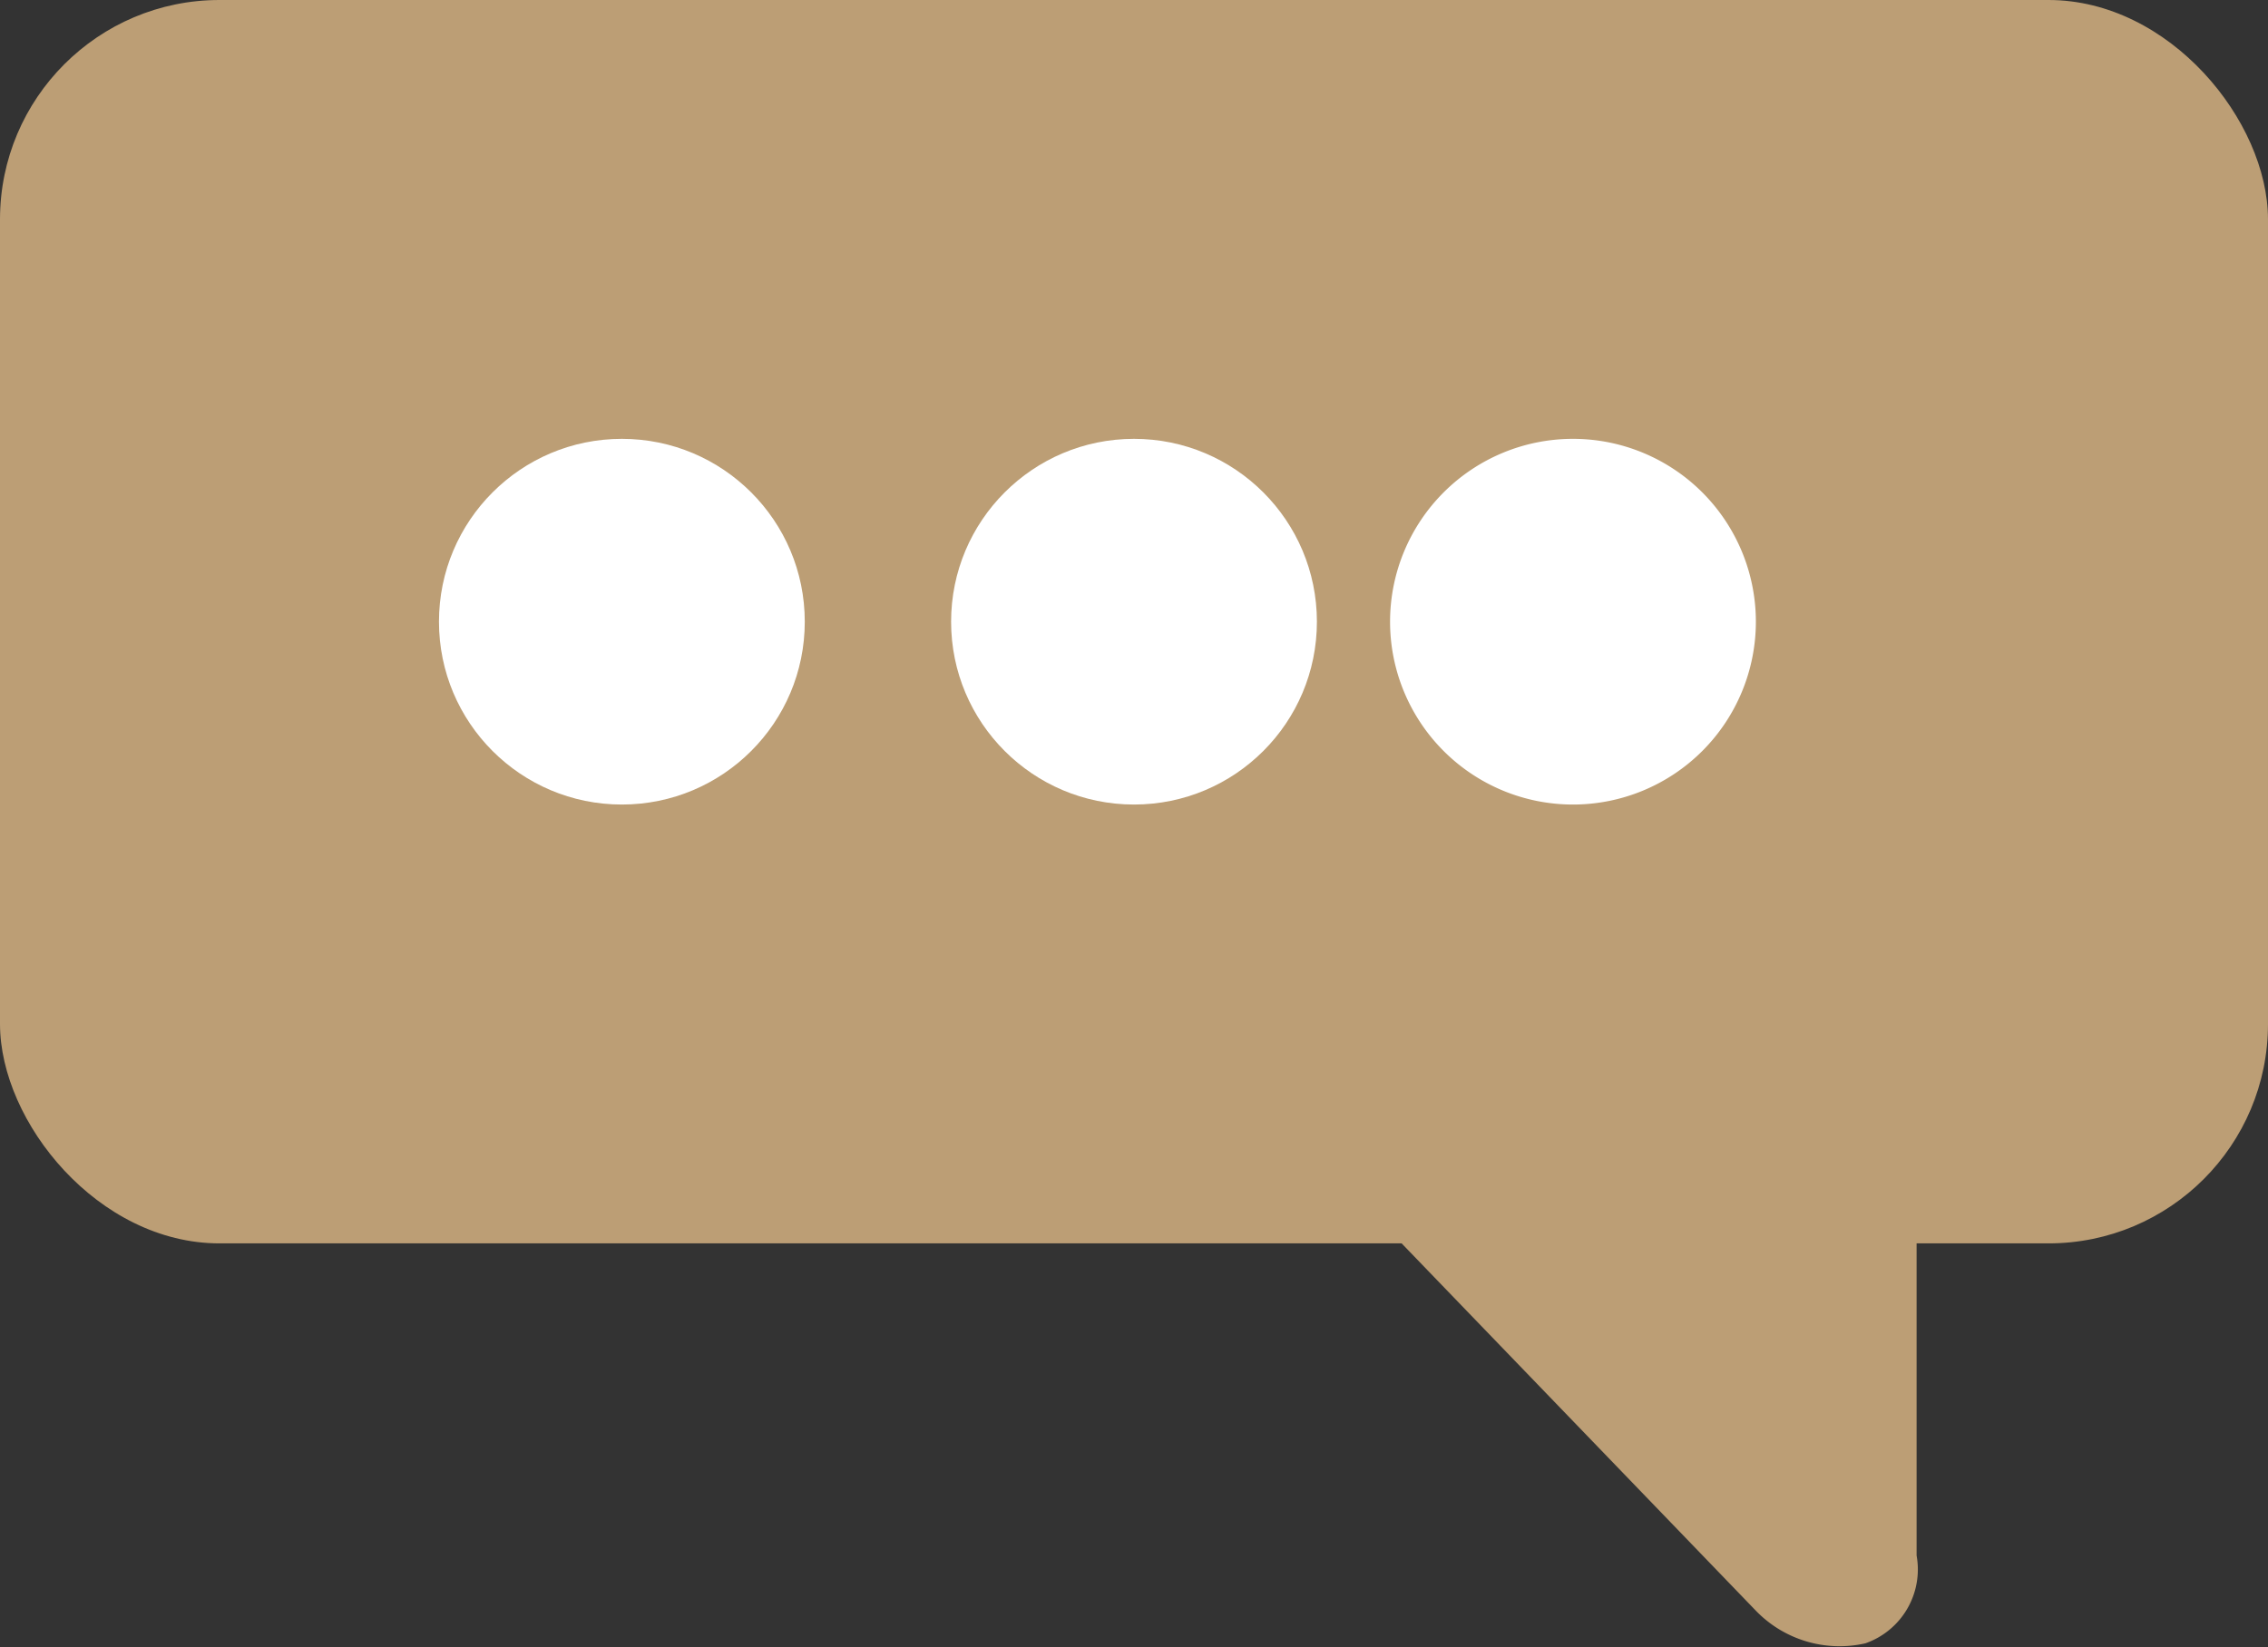
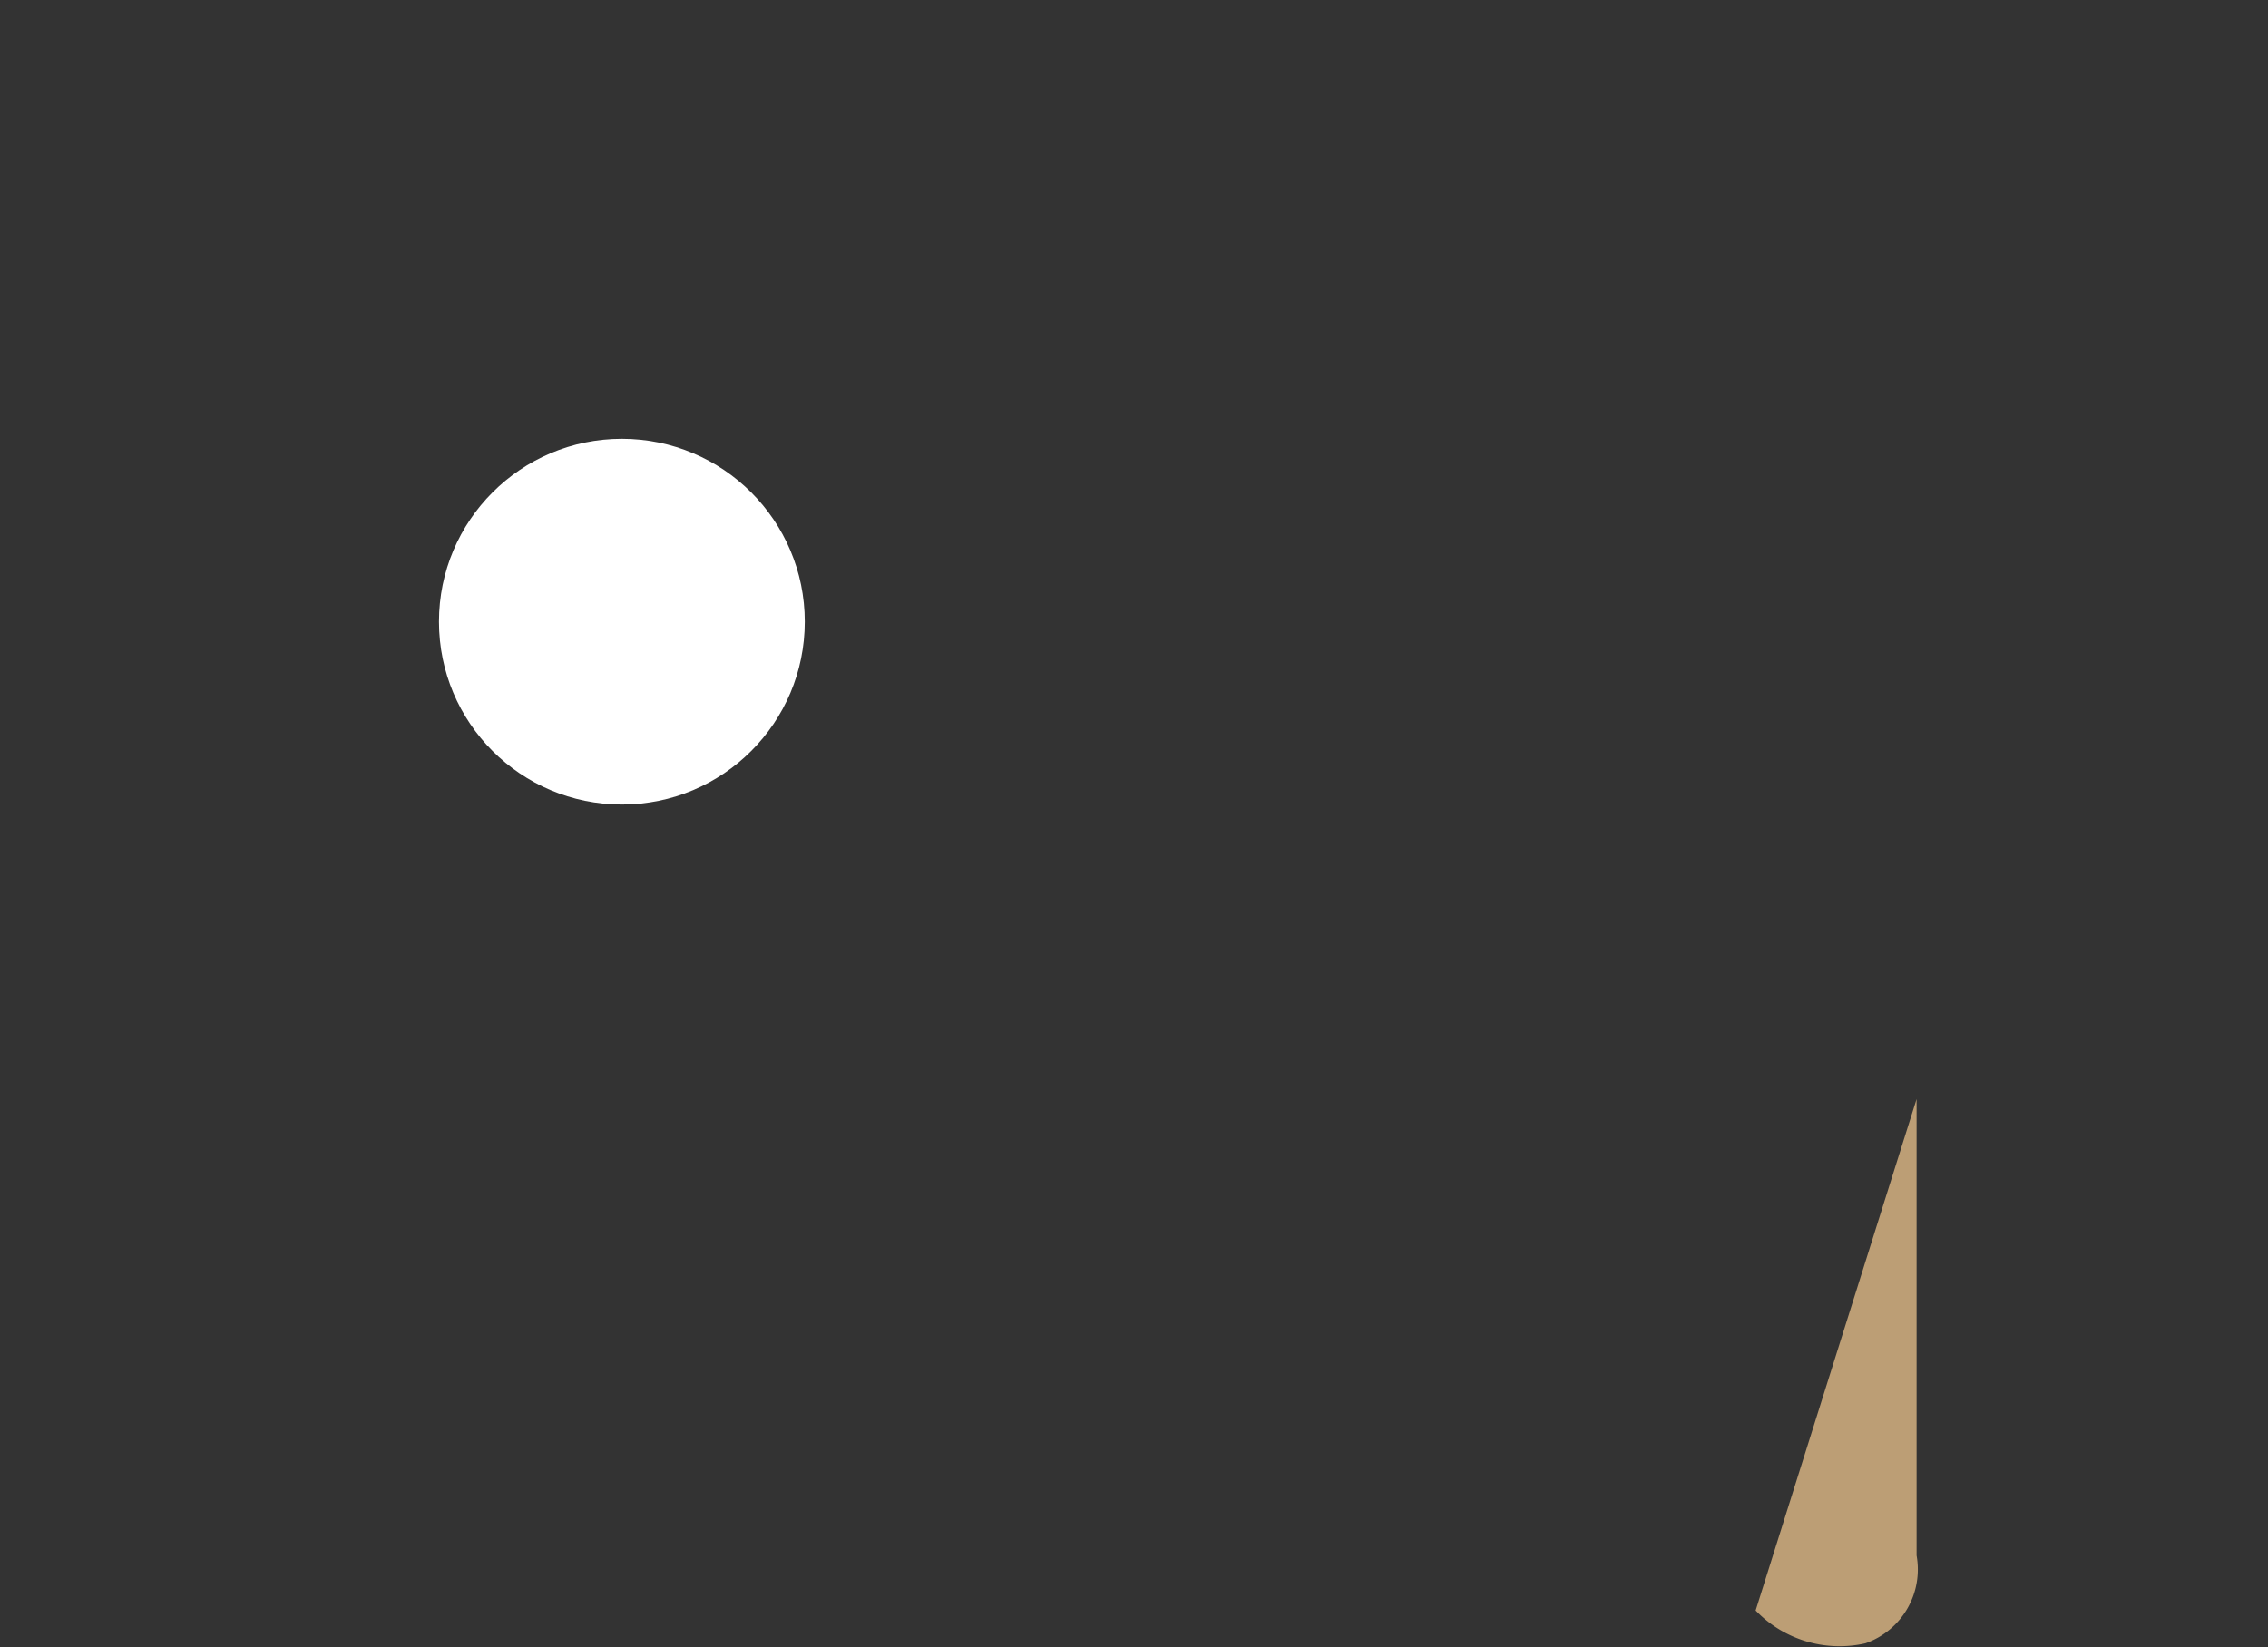
<svg xmlns="http://www.w3.org/2000/svg" id="组_2750" data-name="组 2750" width="31" height="22.52" viewBox="0 0 31 22.52">
  <rect x="0" y="0" width="31" height="22.52" fill="#333333" stroke="none" />
-   <path id="路径_18361" data-name="路径 18361" d="M9252.885,724.25v6.241a1.07,1.07,0,0,1-.7,1.2,1.59,1.59,0,0,1-1.5-.449l-6.739-6.99Z" transform="translate(-9226.688 -709.223)" fill="#bc9e75" />
-   <rect id="矩形_805" data-name="矩形 805" width="31" height="17" rx="3" fill="#bc9e75" />
-   <path id="路径_18362" data-name="路径 18362" d="M2.5,0A2.5,2.5,0,1,1,0,2.5,2.5,2.5,0,0,1,2.5,0Z" transform="translate(19 6)" fill="#fff" />
-   <circle id="椭圆_107" data-name="椭圆 107" cx="2.5" cy="2.5" r="2.5" transform="translate(13 6)" fill="#fff" />
+   <path id="路径_18361" data-name="路径 18361" d="M9252.885,724.25v6.241a1.07,1.07,0,0,1-.7,1.2,1.59,1.59,0,0,1-1.5-.449Z" transform="translate(-9226.688 -709.223)" fill="#bc9e75" />
  <circle id="椭圆_108" data-name="椭圆 108" cx="2.5" cy="2.5" r="2.5" transform="translate(6 6)" fill="#fff" />
</svg>